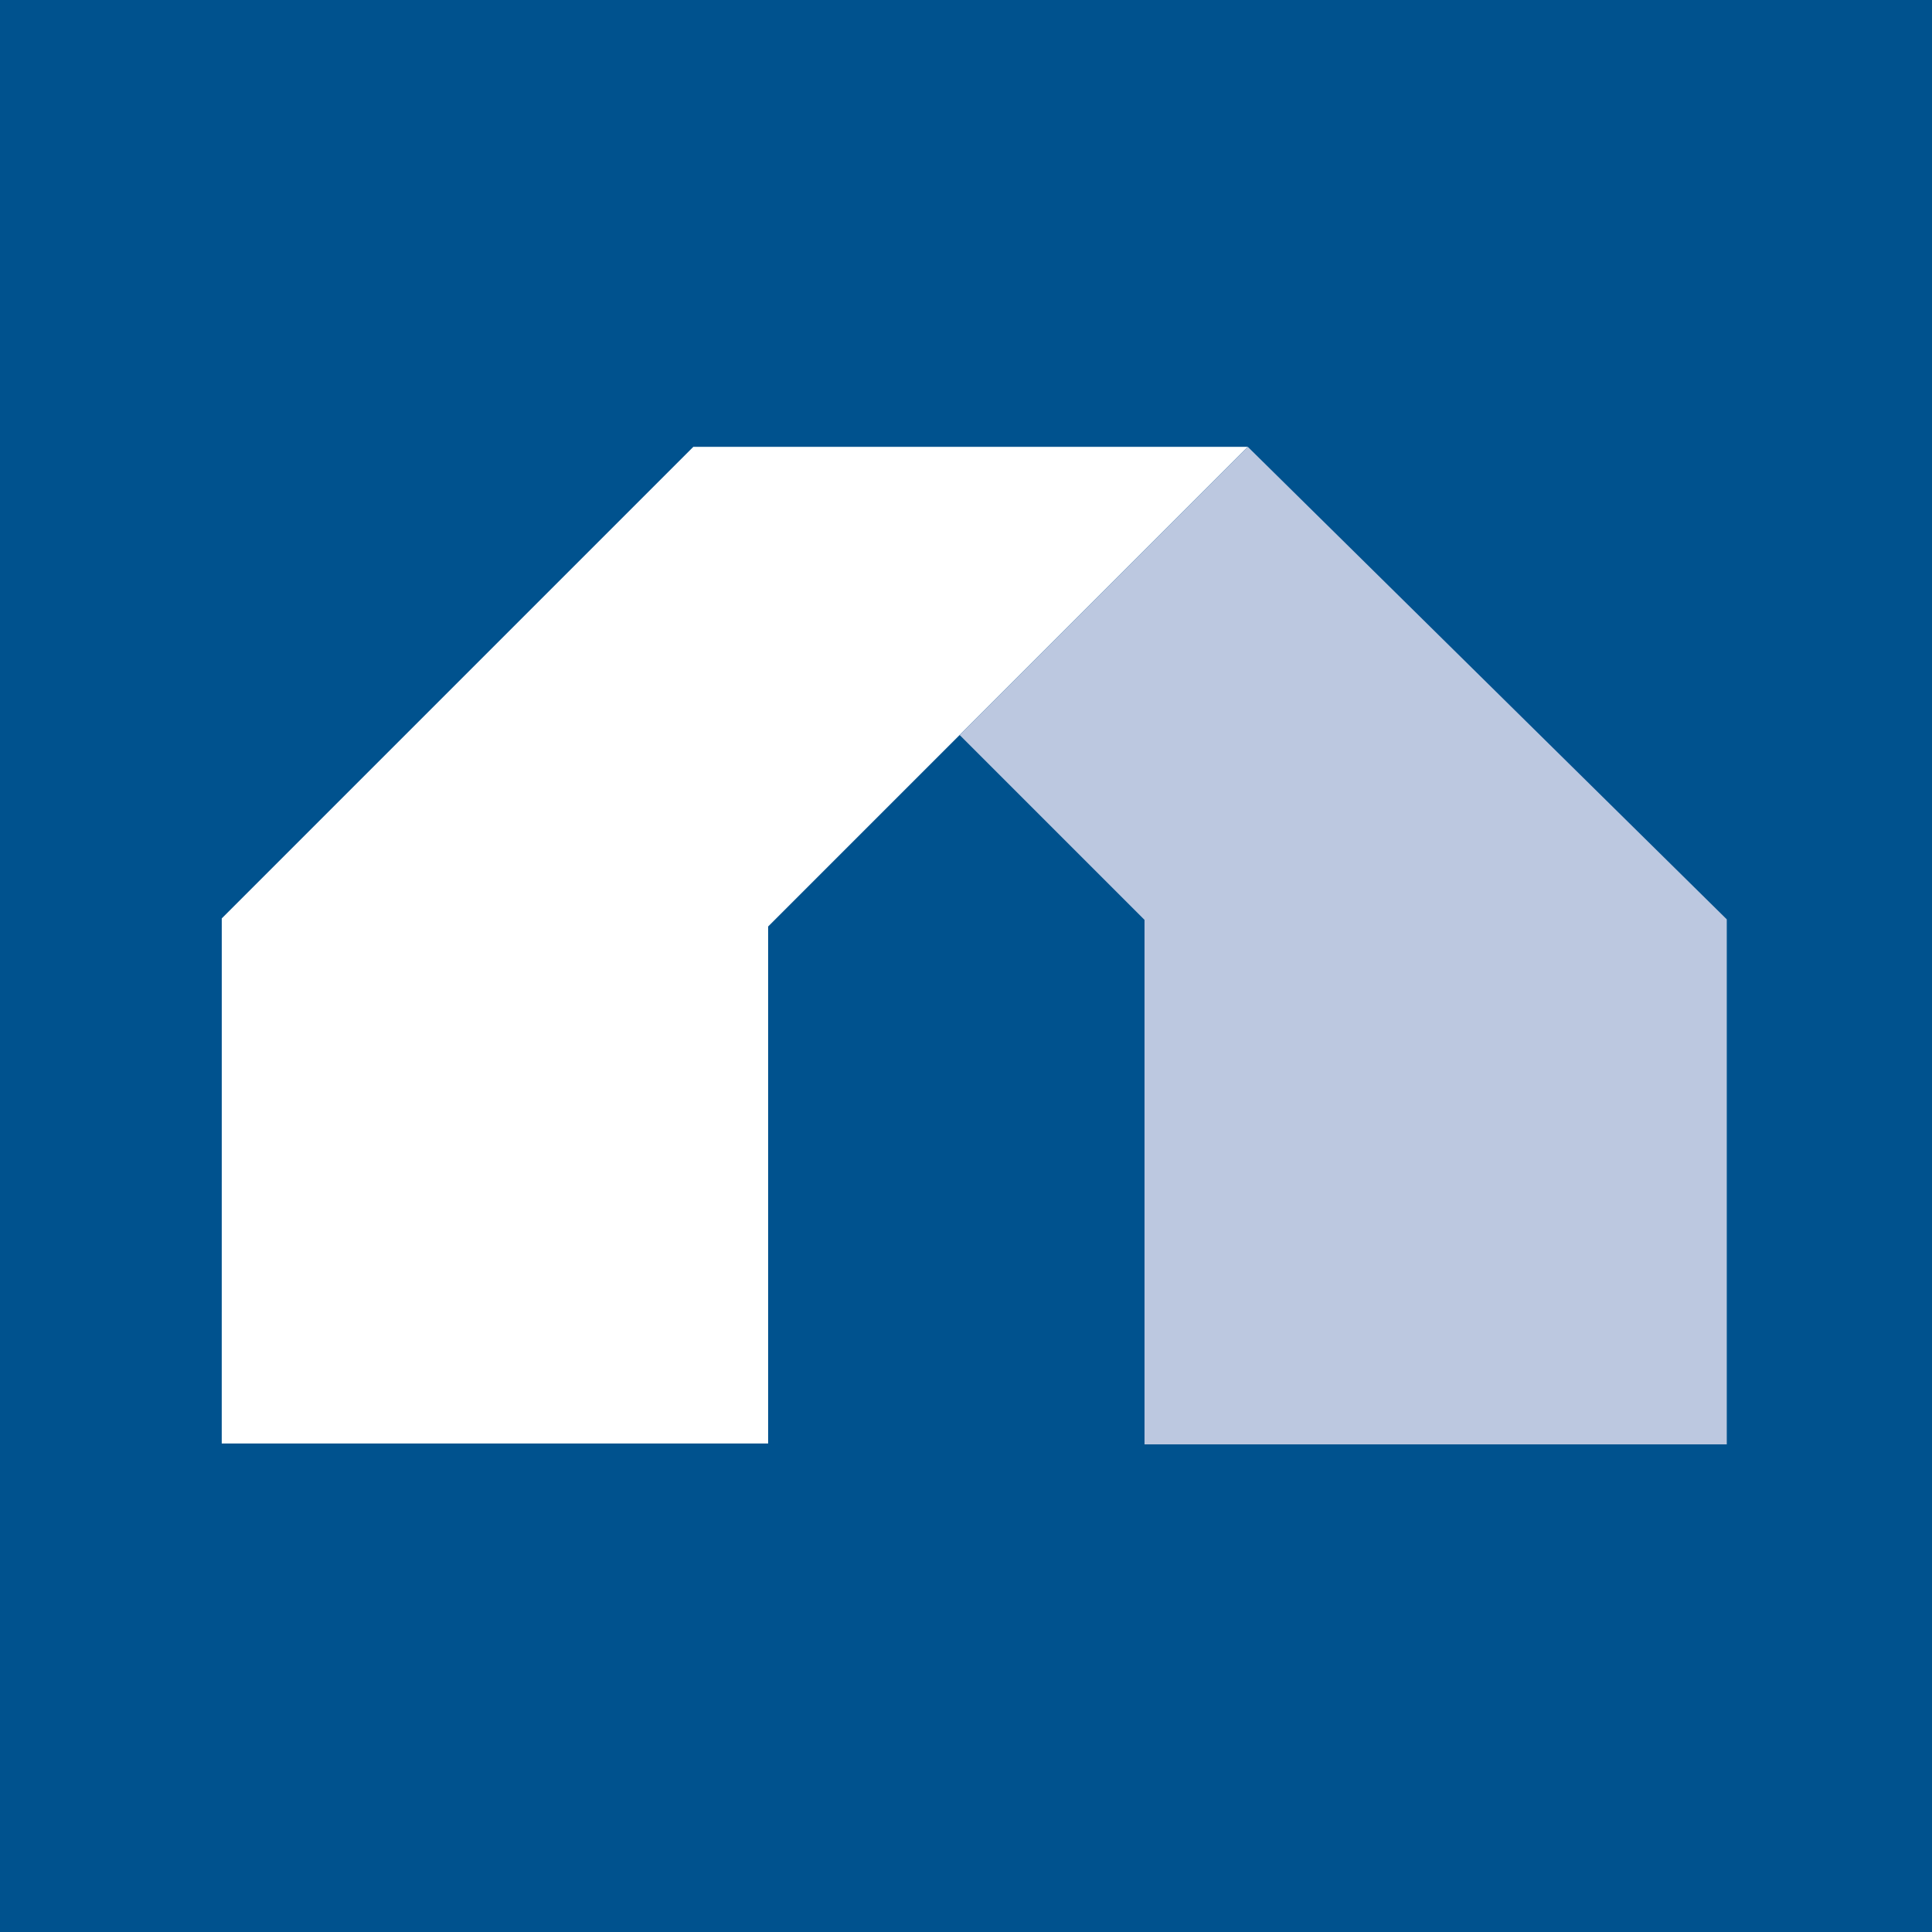
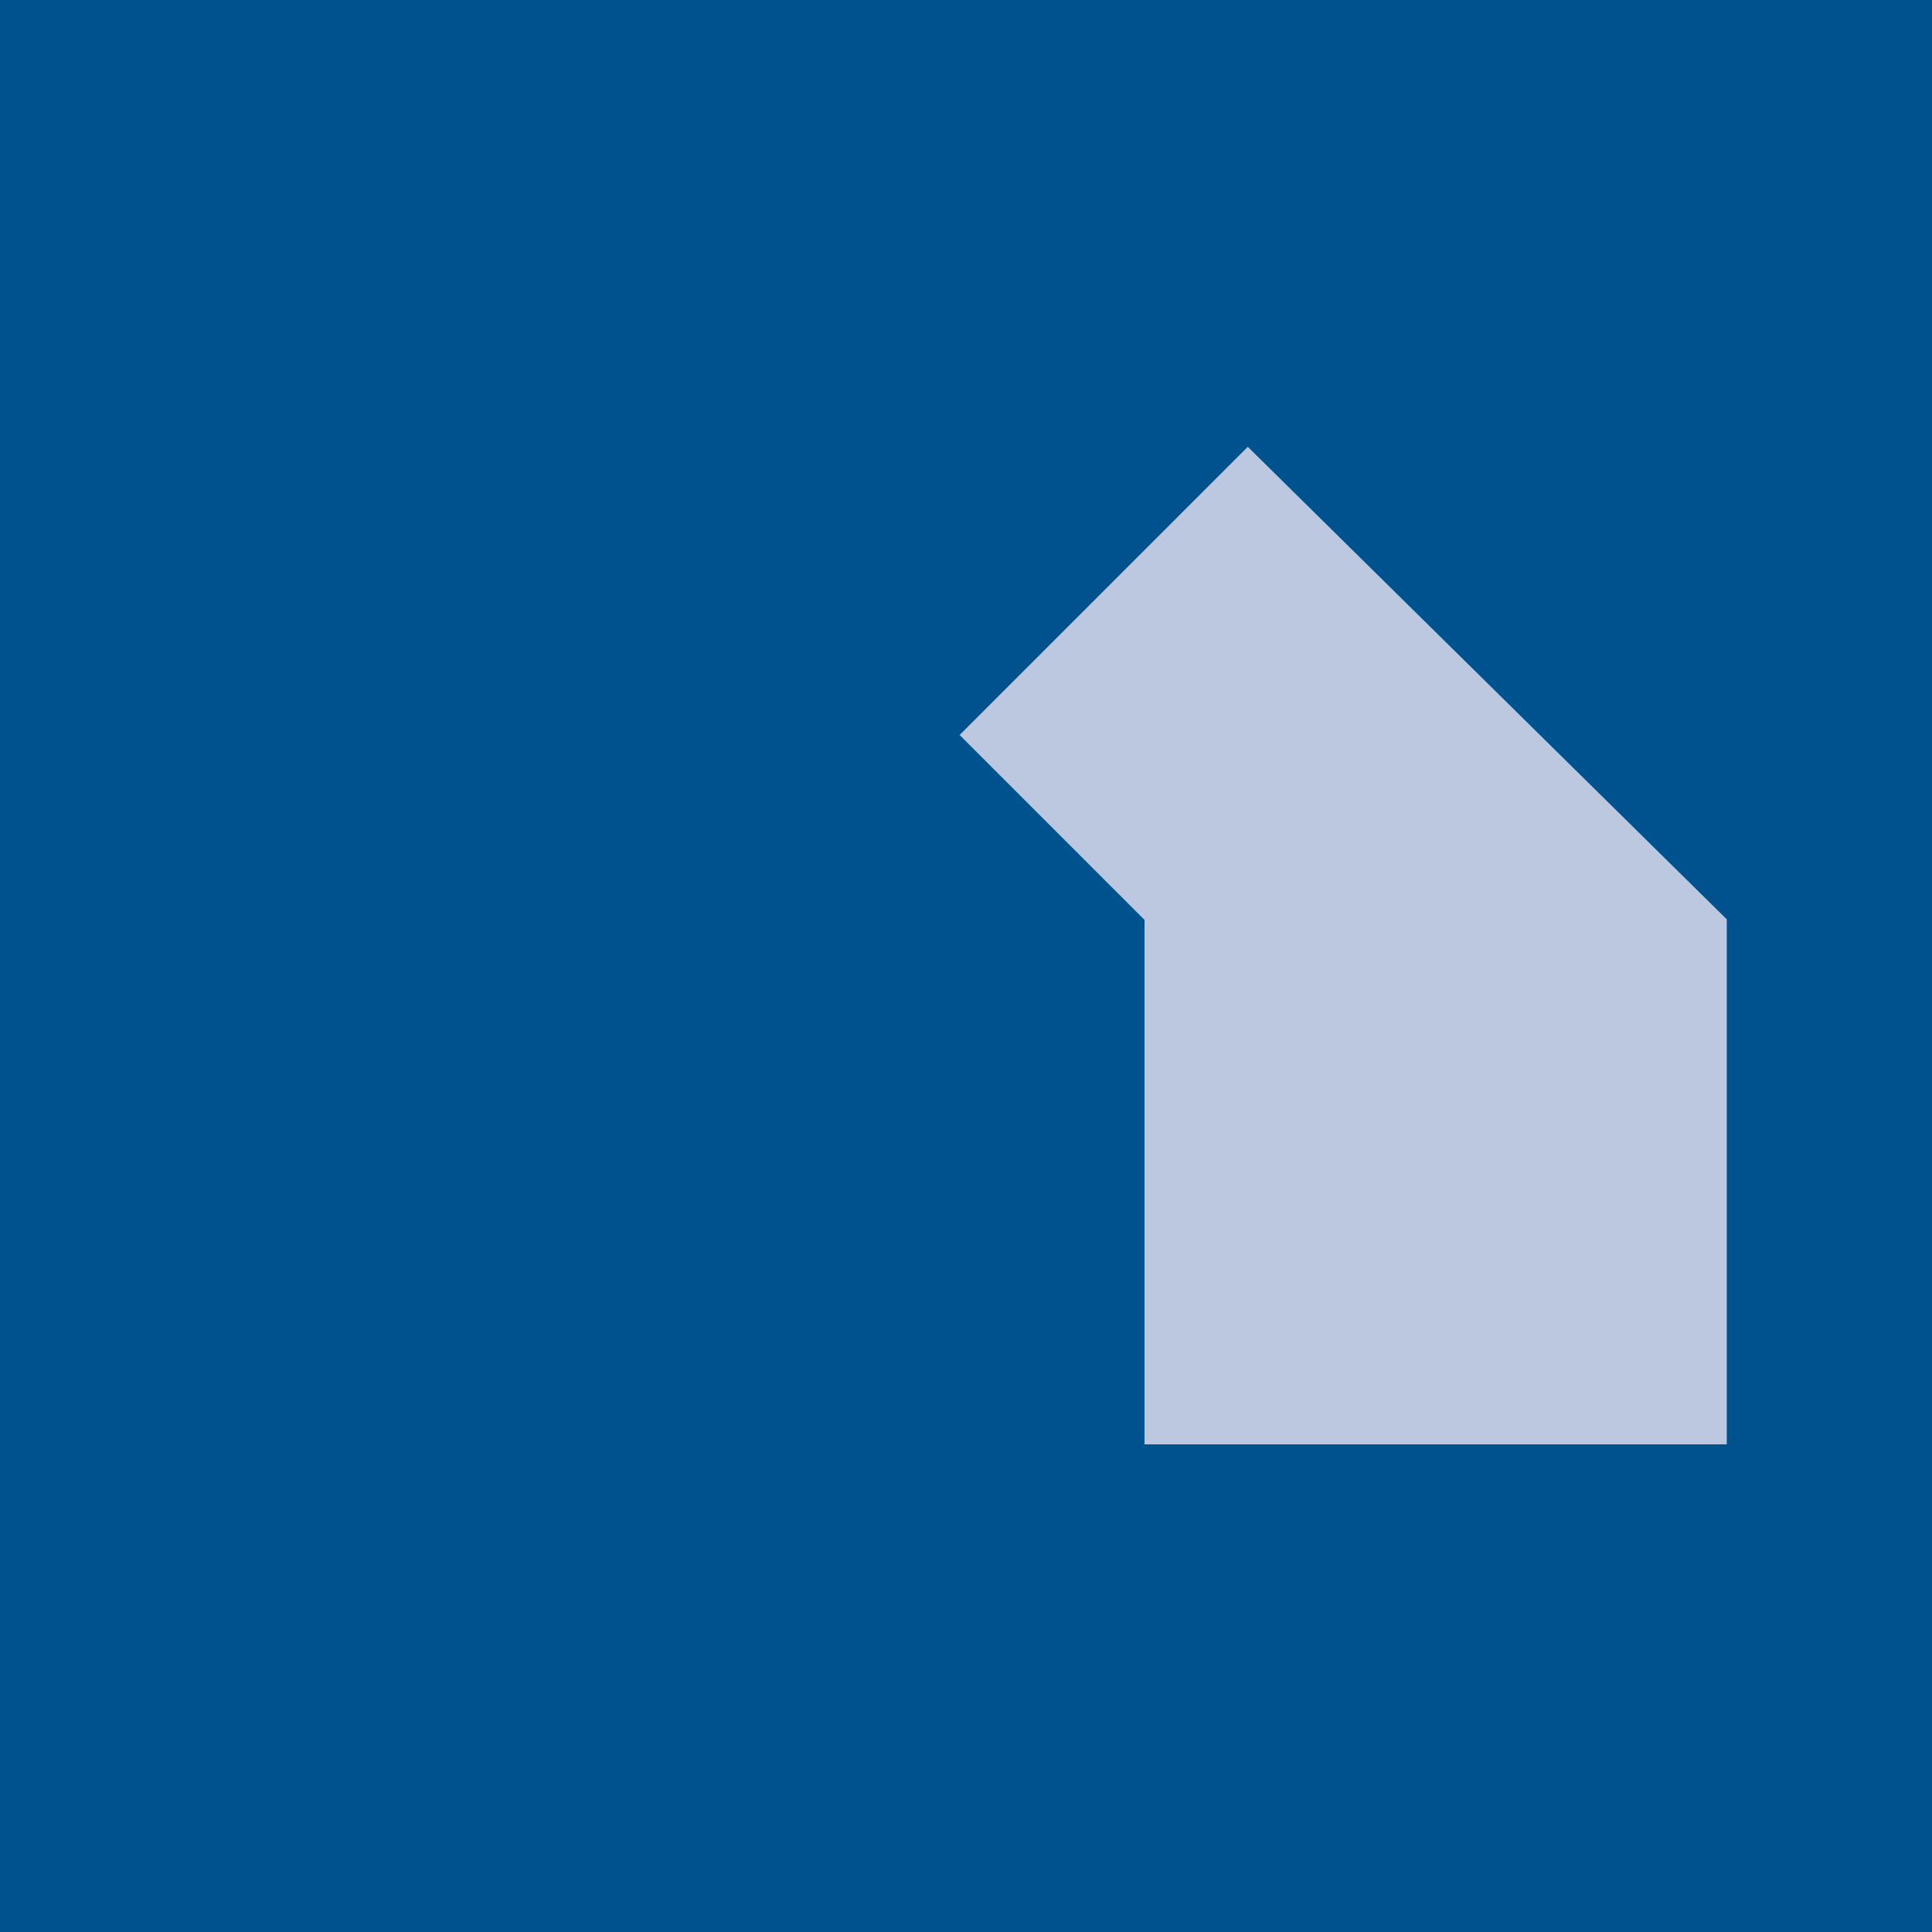
<svg xmlns="http://www.w3.org/2000/svg" width="600" height="600" viewBox="0 0 158.75 158.75" version="1.1">
  <g transform="translate(28.269,-14.256)">
    <rect style="fill:#00528e" width="600px" height="600px" x="-28.269" y="0" />
-     <path style="fill:#ffffff" d="M -10.049,132.866 H 34.847 V 90.386 L 74.261,50.971 H 28.702 l -38.749,38.749 -0.002,43.145" />
    <path style="fill:#bcc8e0" d="m 74.261,50.971 -23.678,23.678 15.192,15.192 V 132.939 H 113.618 V 89.797 L 74.261,50.971" />
  </g>
</svg>